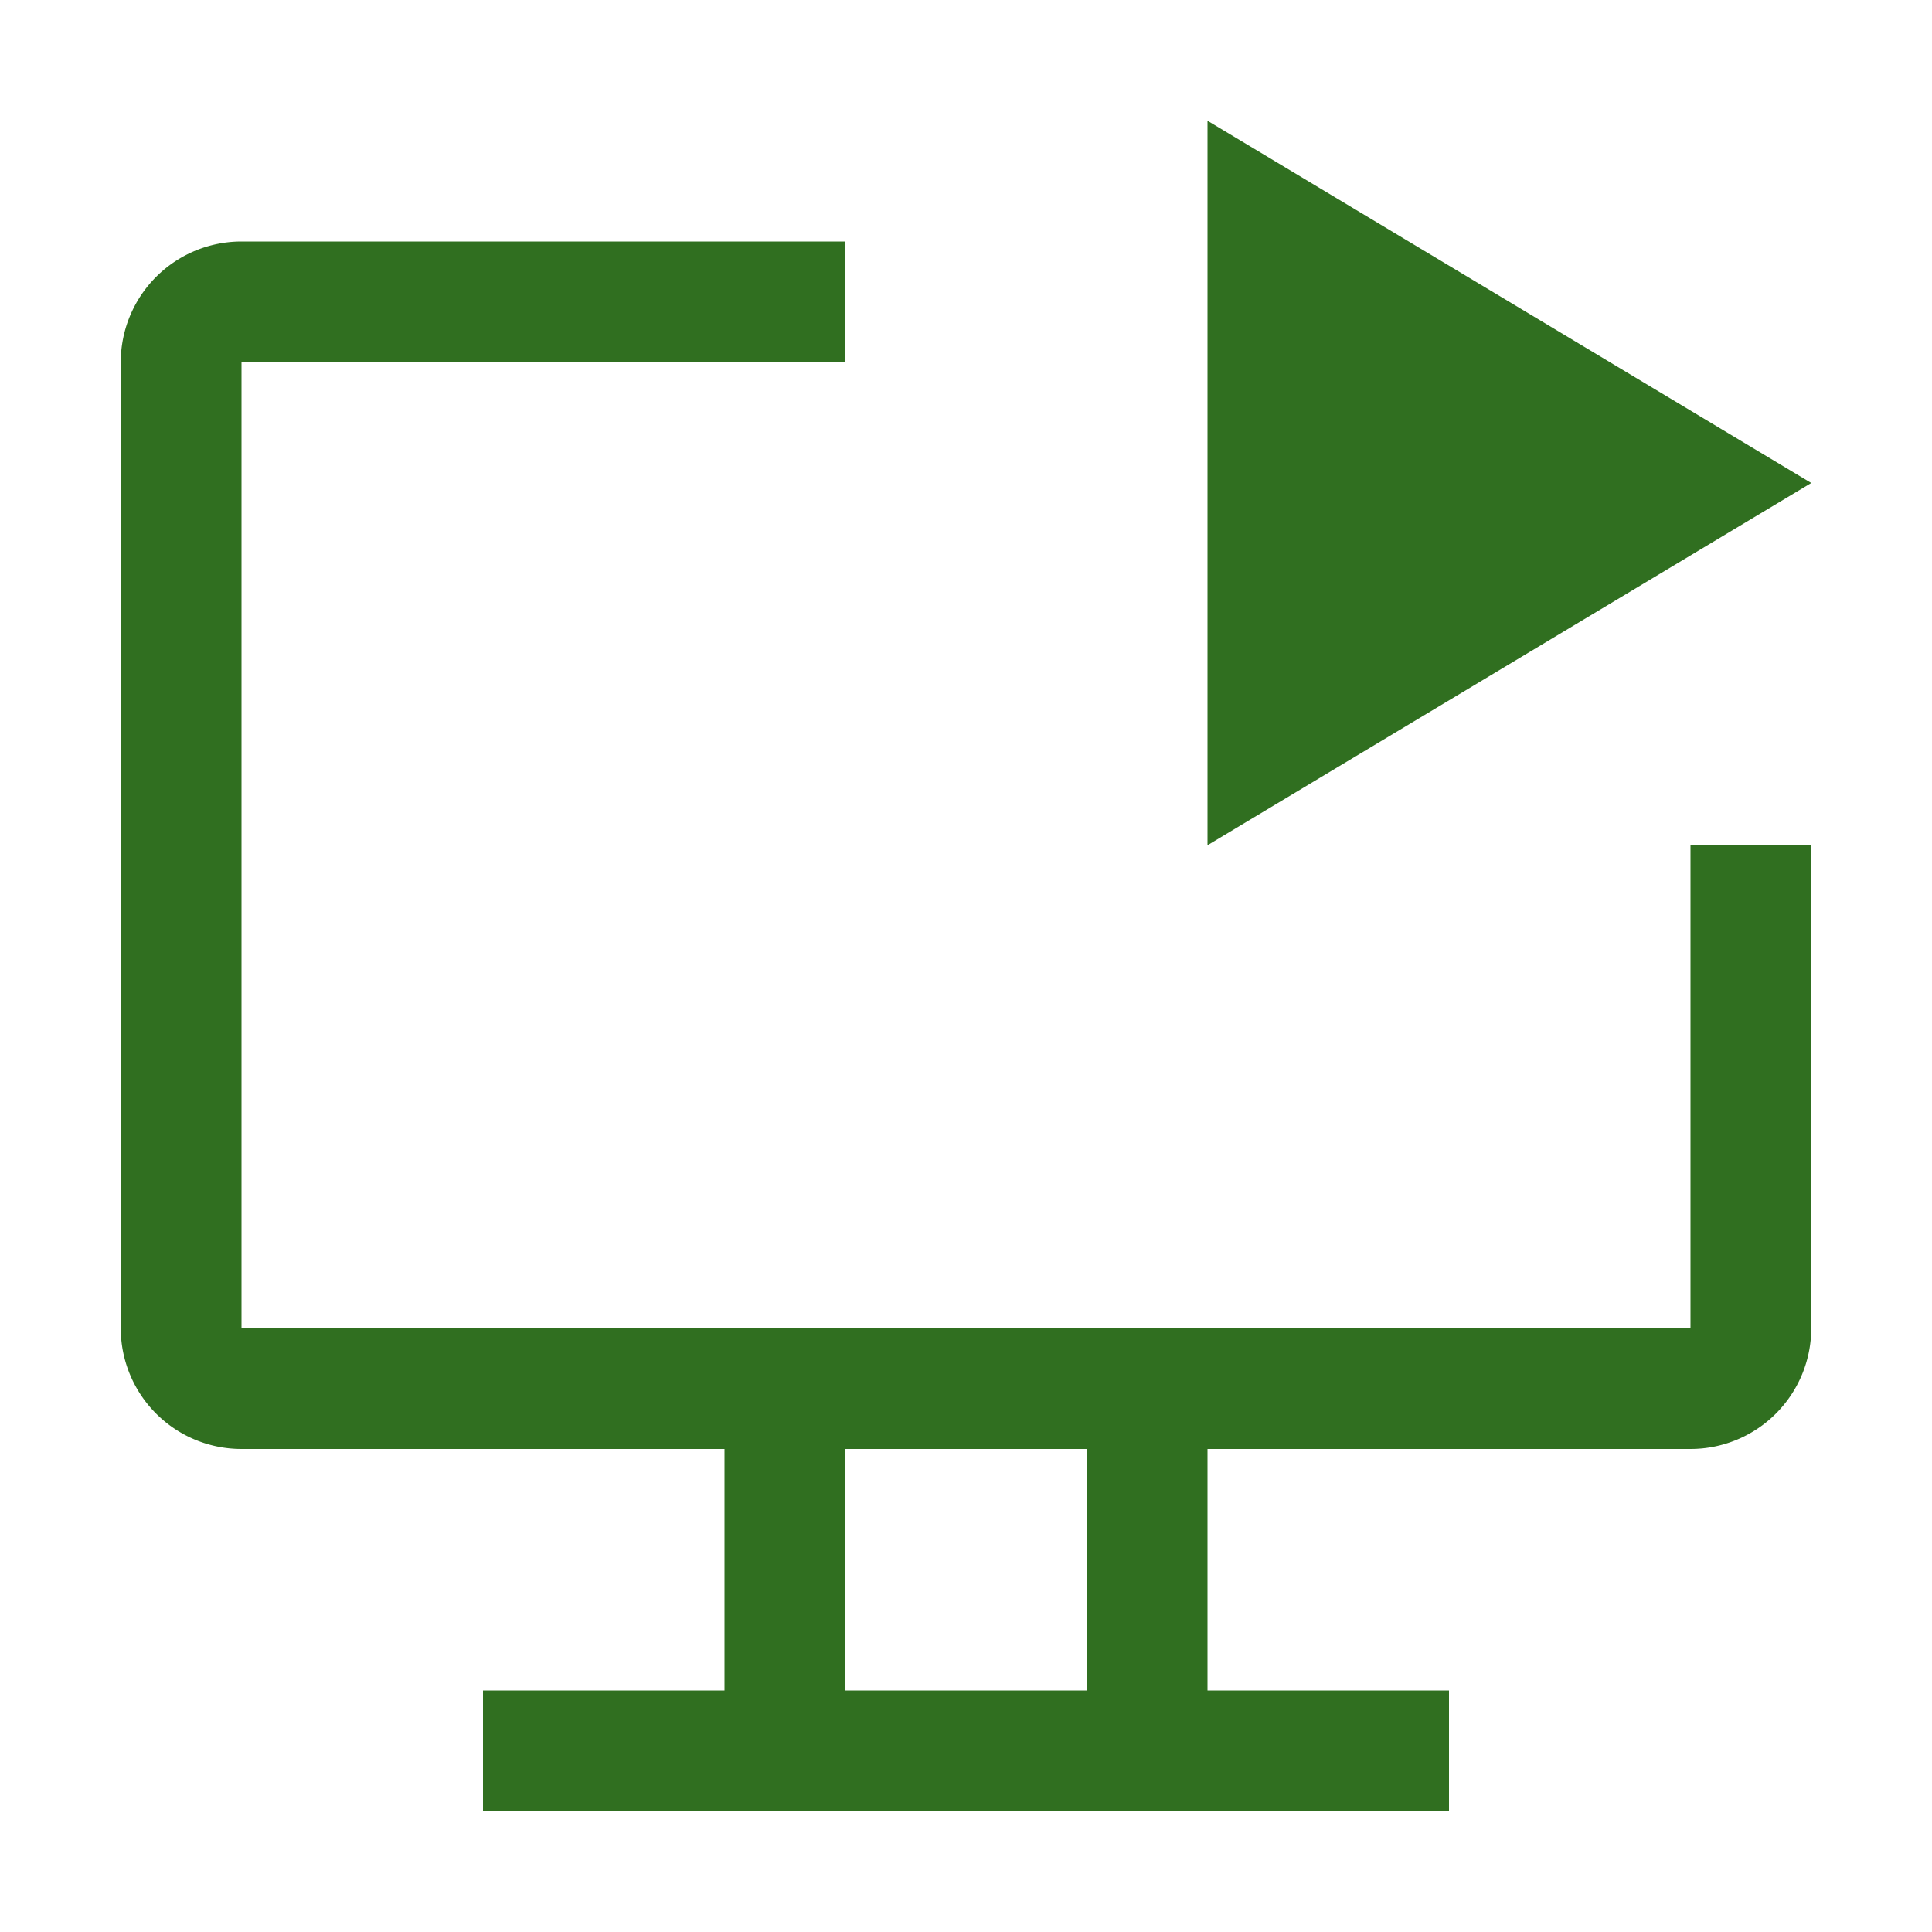
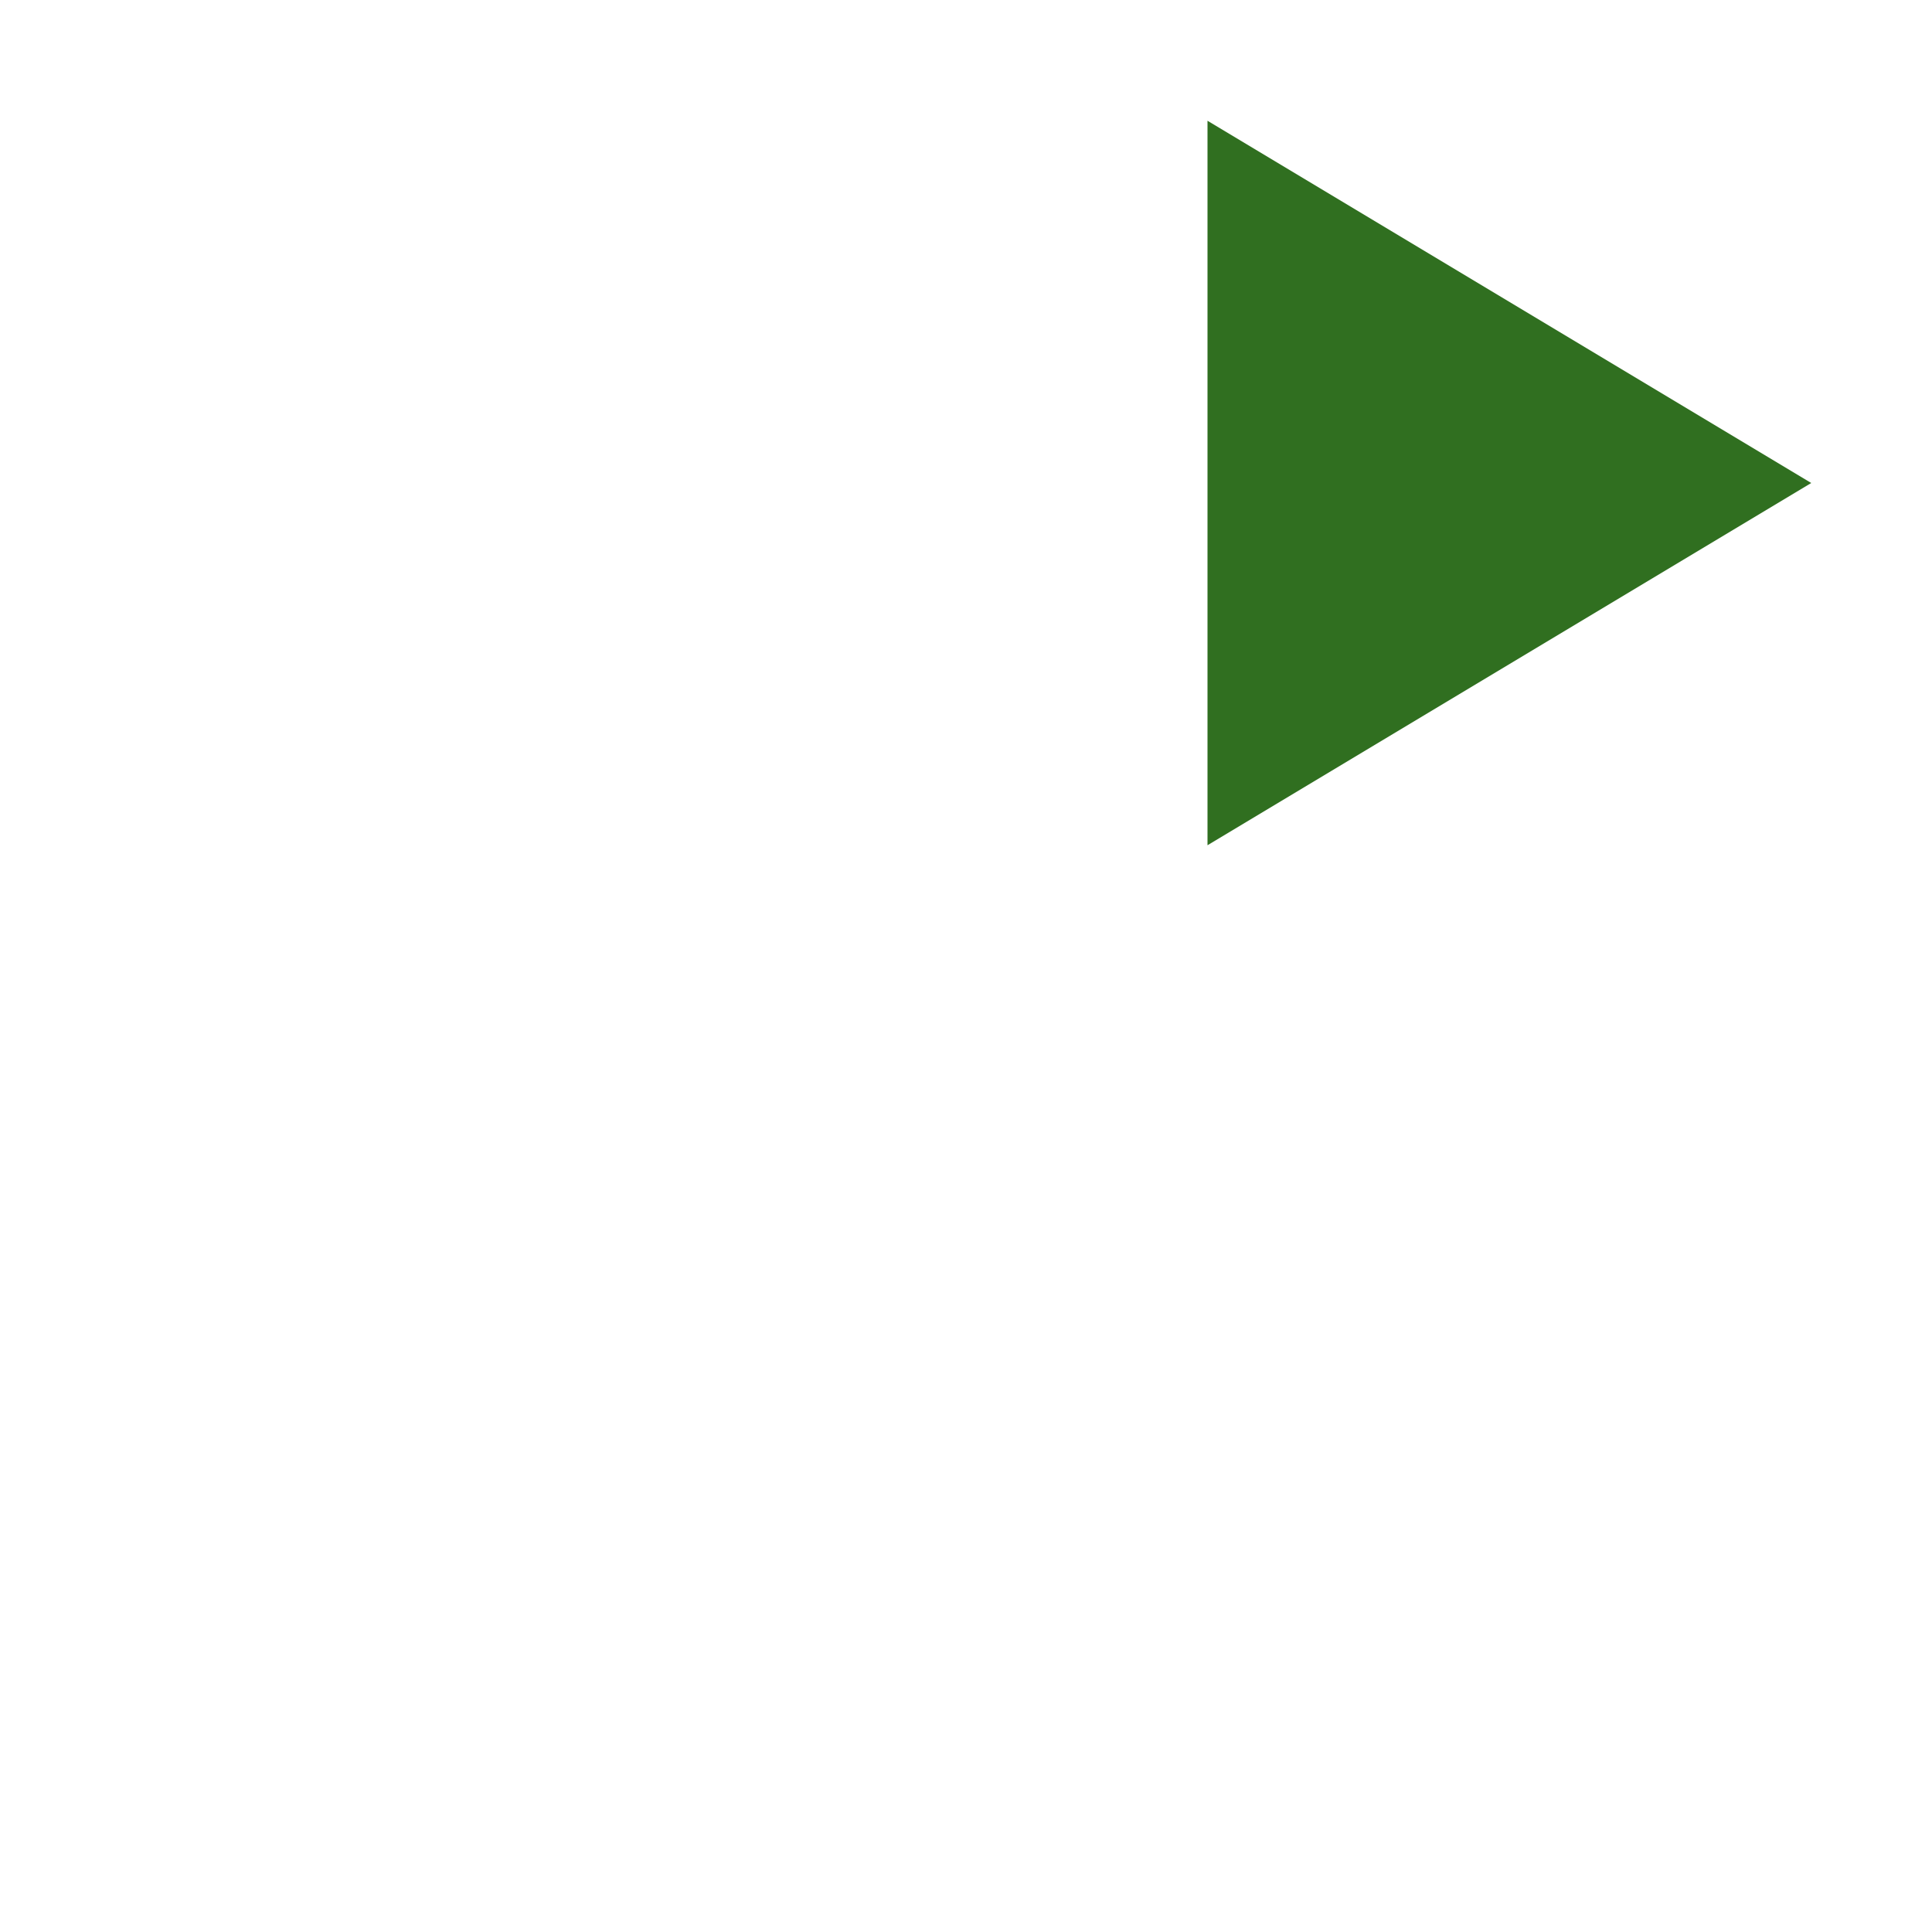
<svg xmlns="http://www.w3.org/2000/svg" width="512" height="512" viewBox="0 0 32 32">
  <path fill="#306f20" d="M20 2v12l10-6z" />
-   <path fill="#306f20" d="M28 14v8H4V6h10V4H4a2 2 0 0 0-2 2v16a2 2 0 0 0 2 2h8v4H8v2h16v-2h-4v-4h8a2 2 0 0 0 2-2v-8zM18 28h-4v-4h4z" />
</svg>